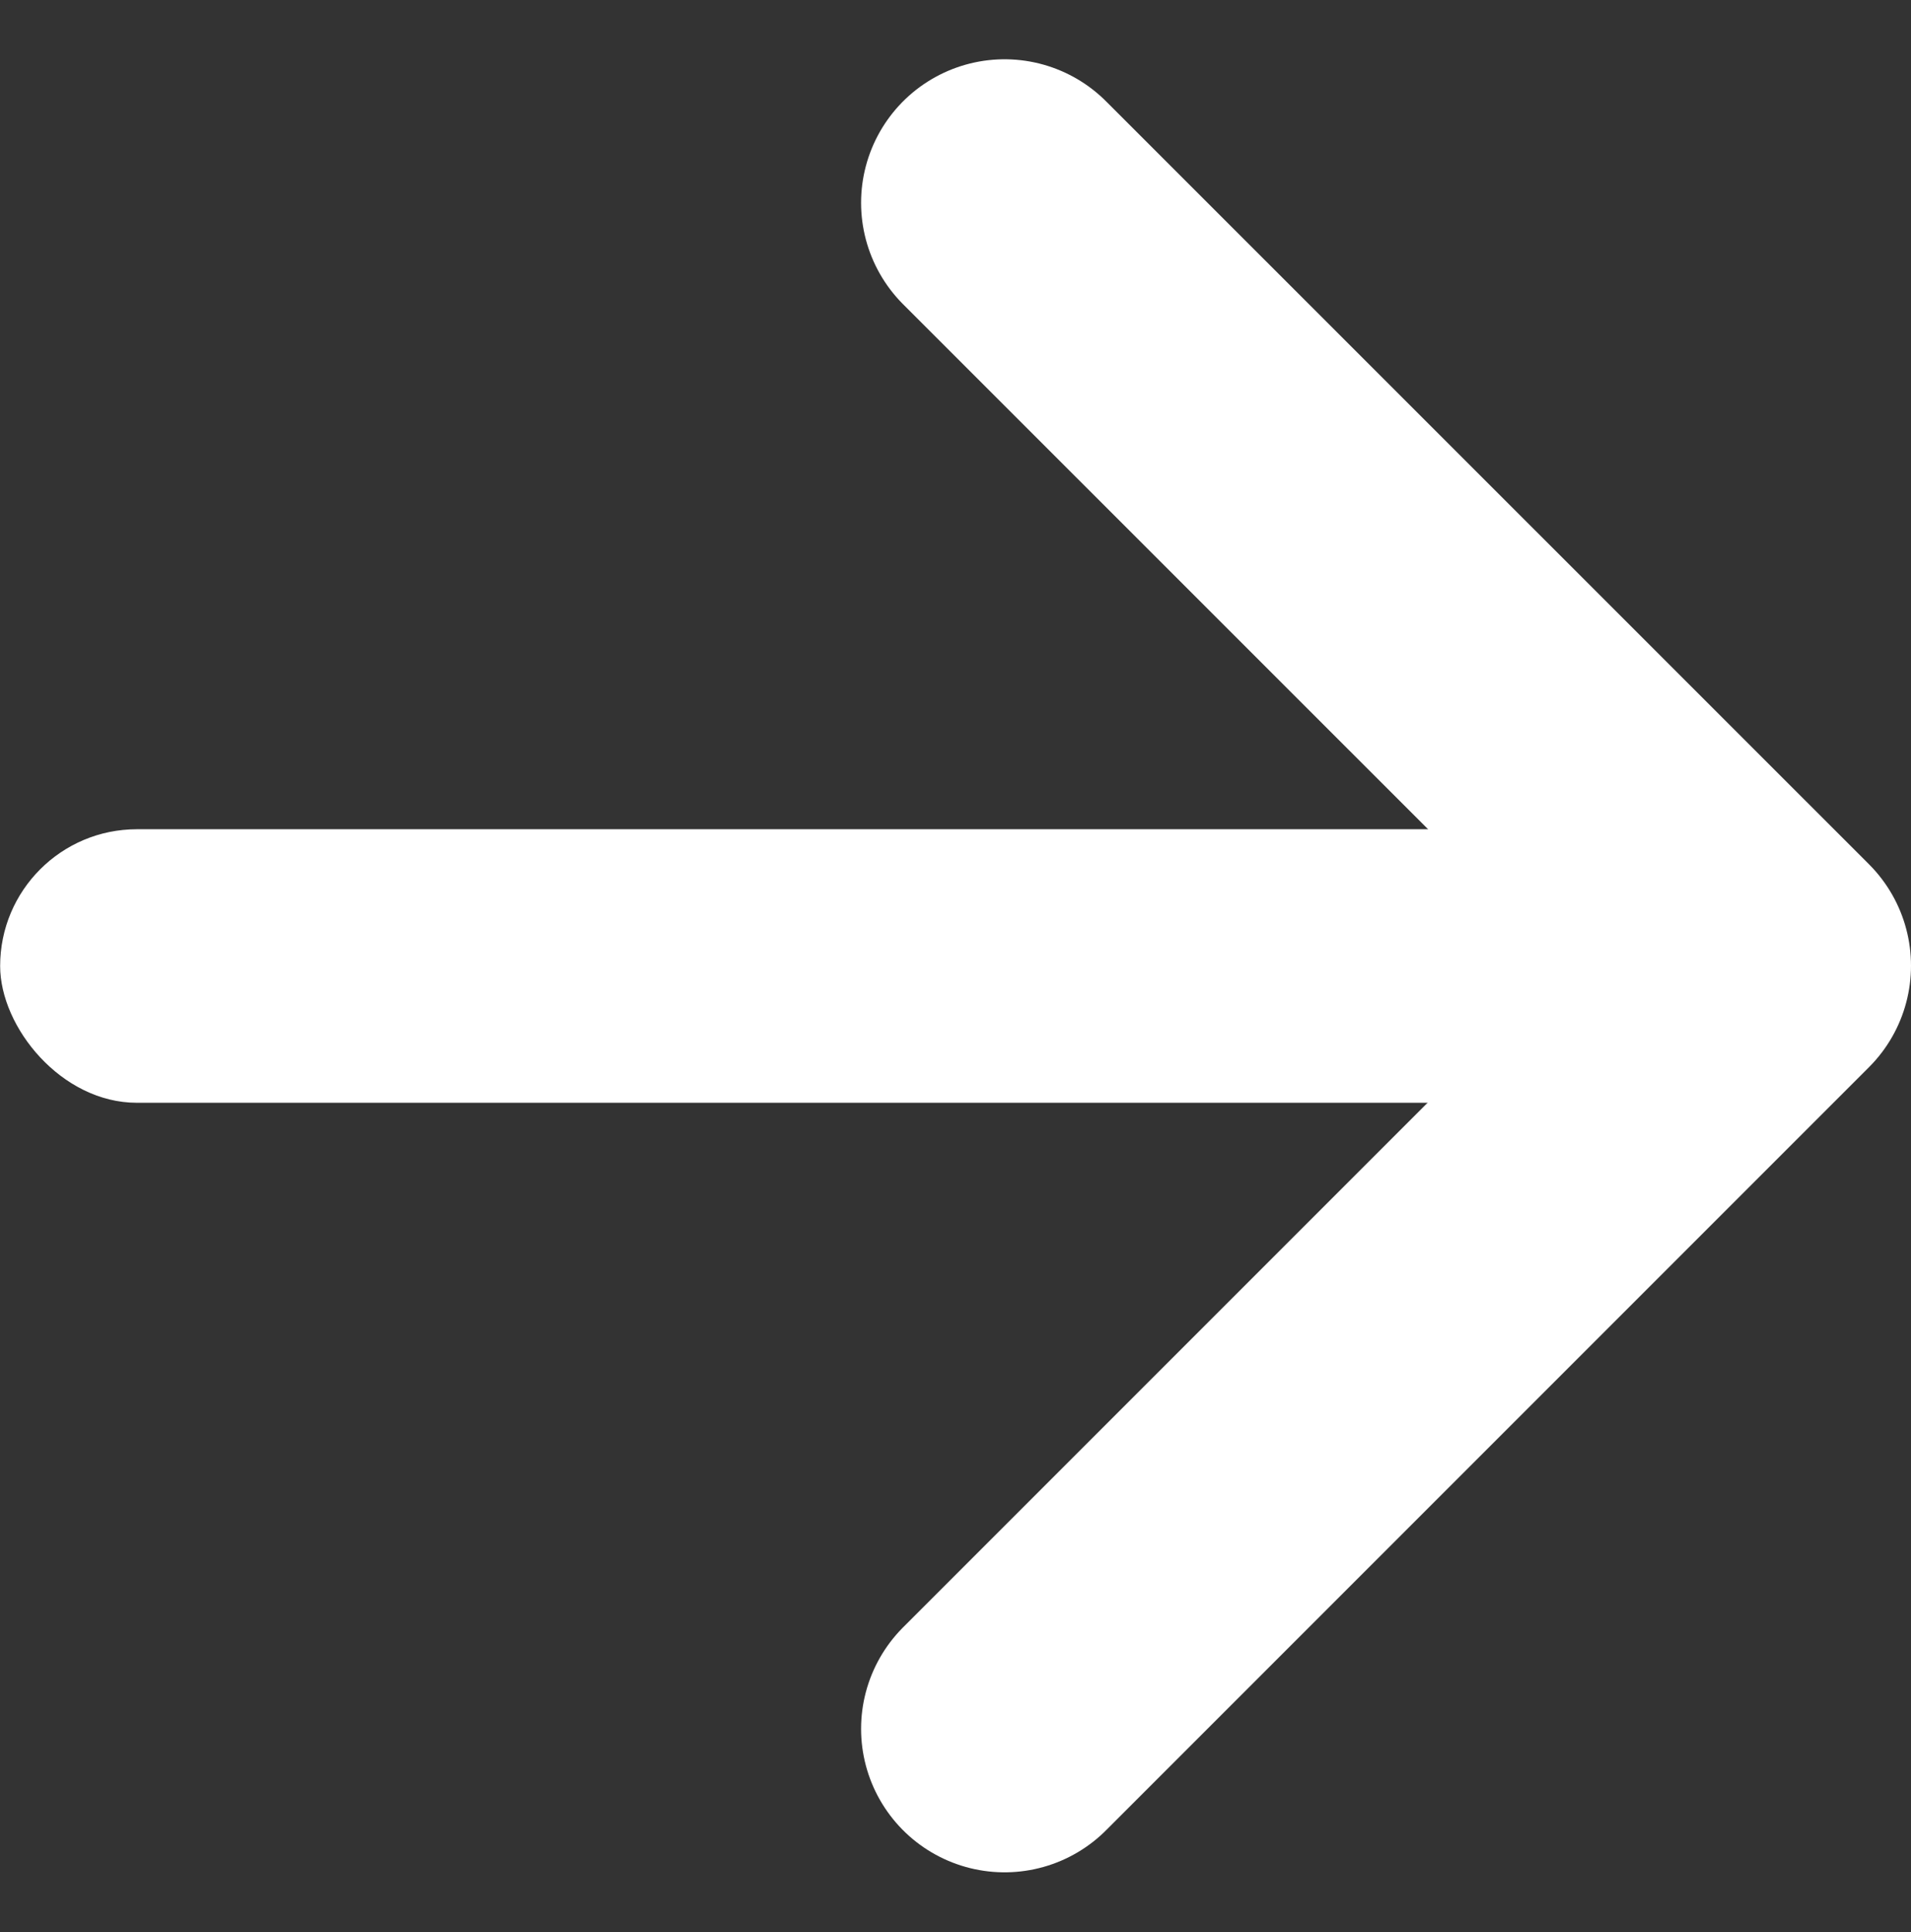
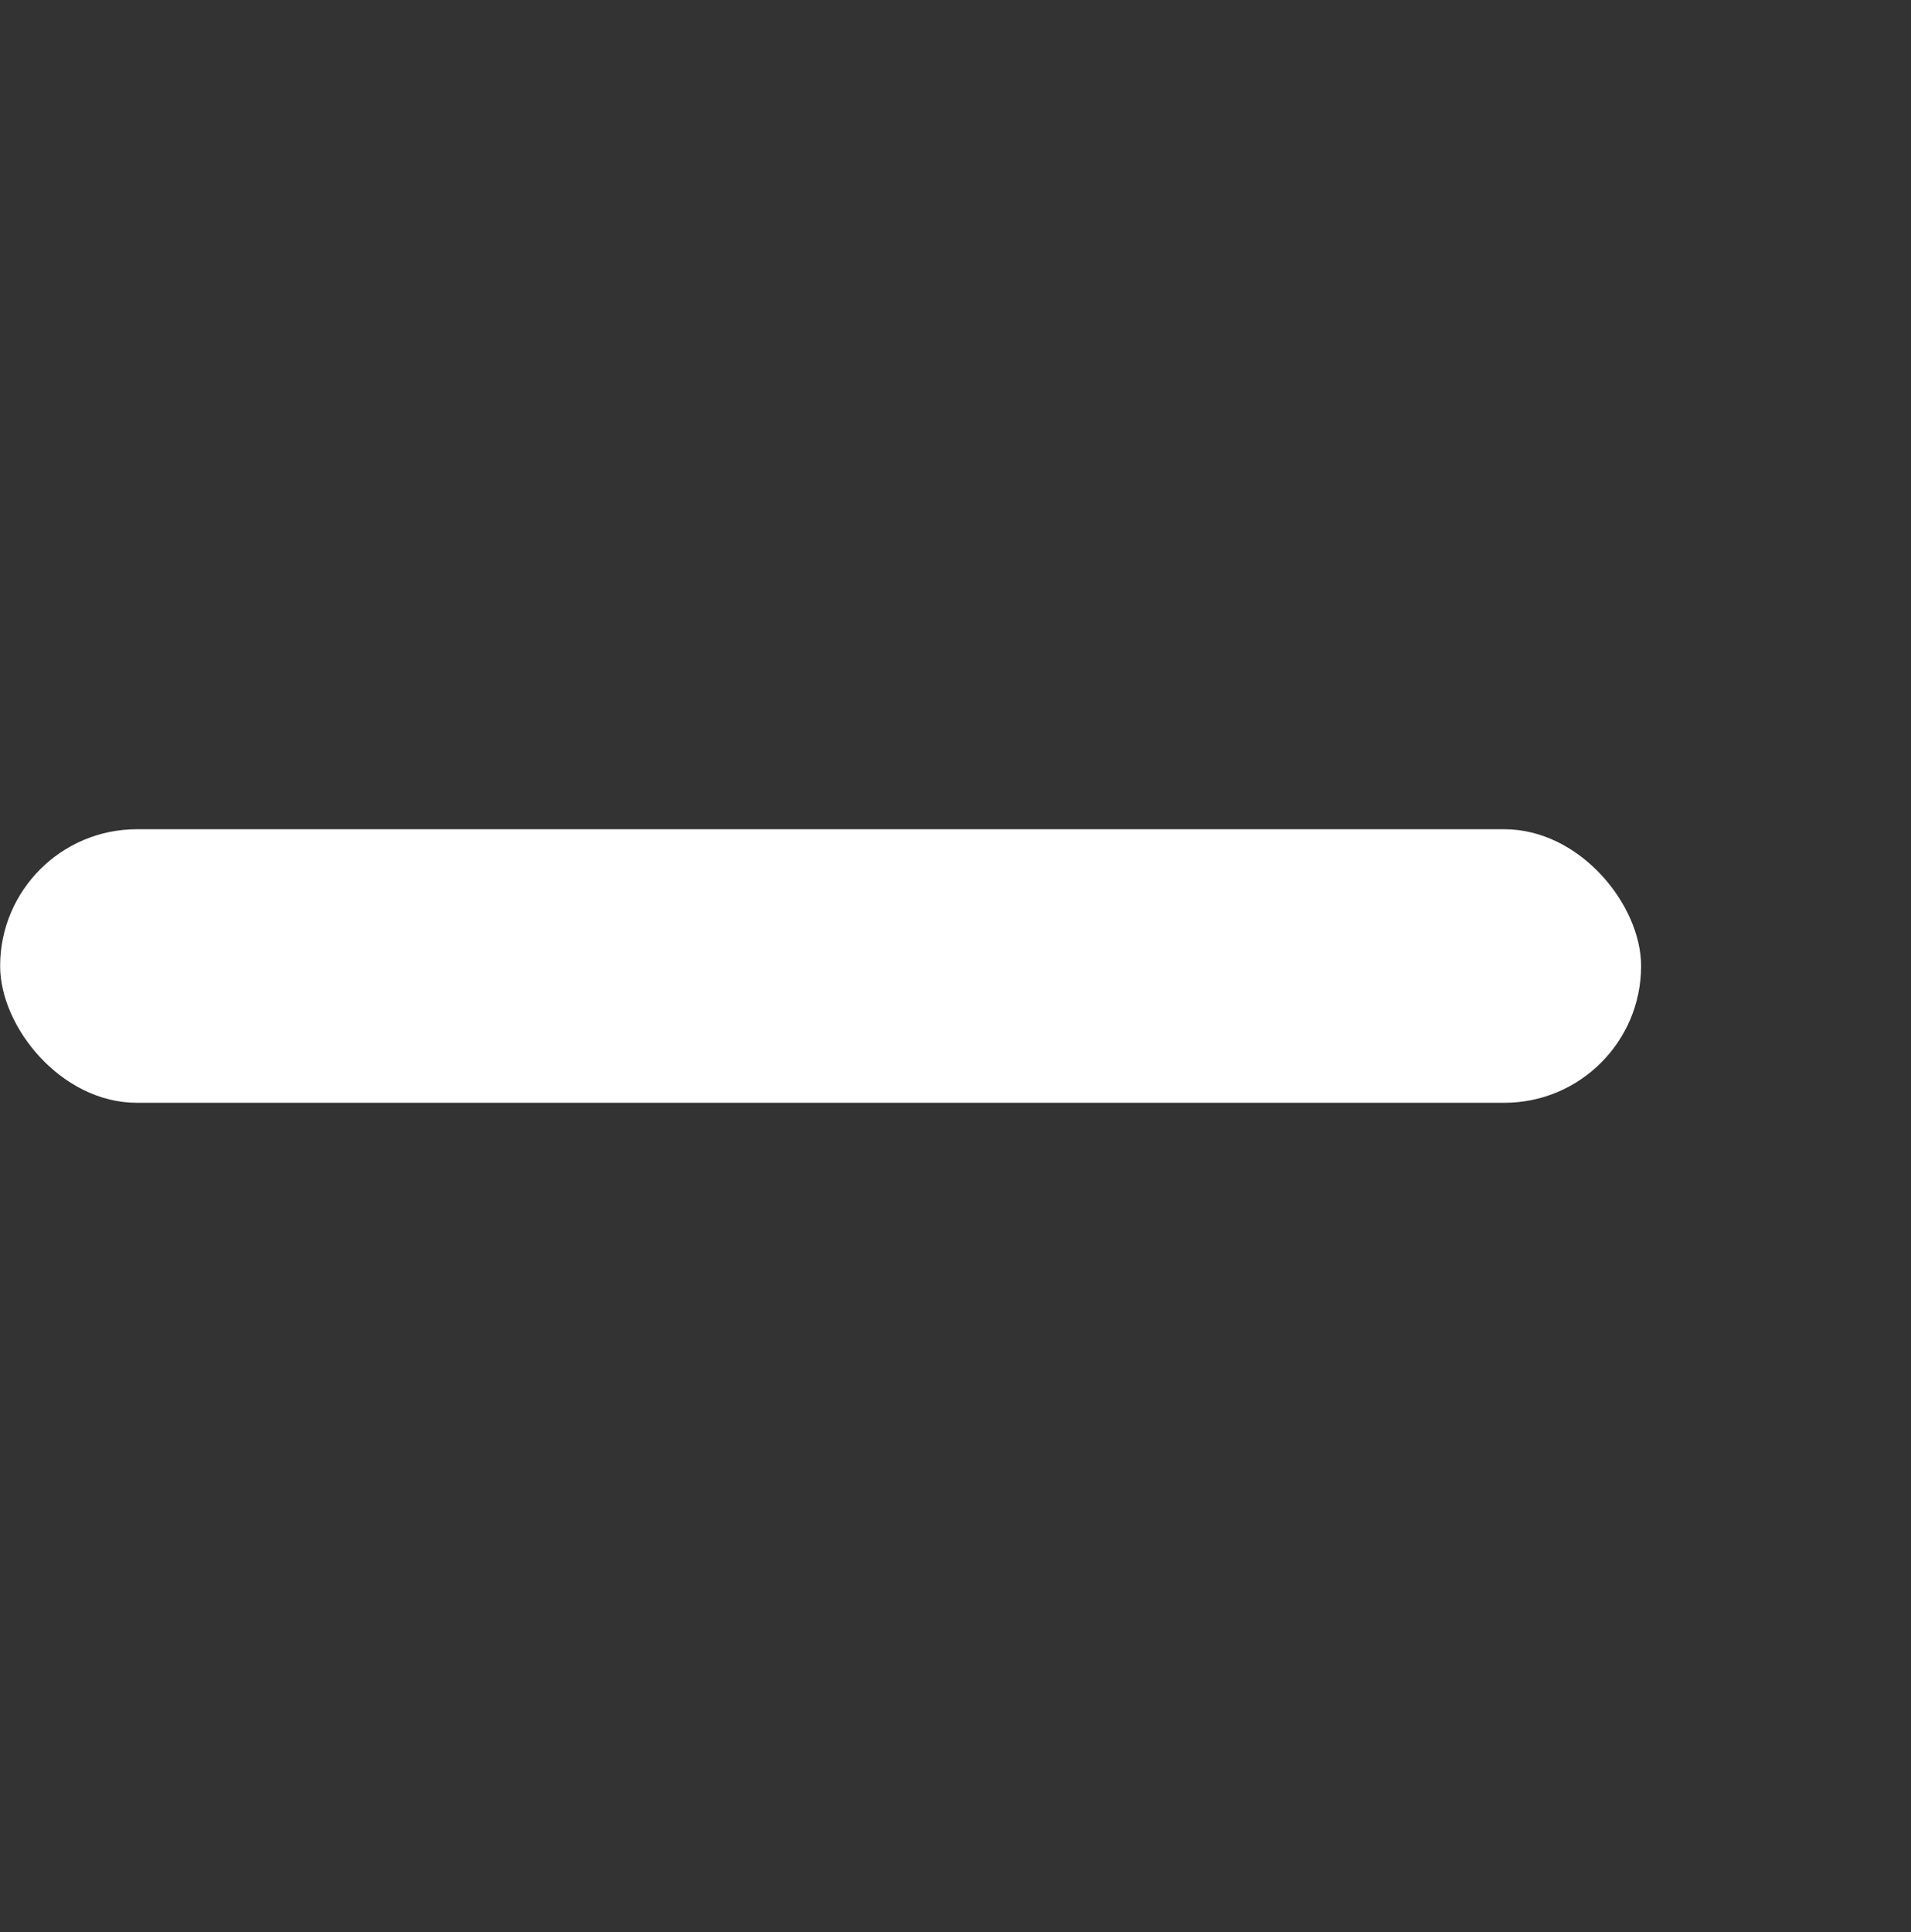
<svg xmlns="http://www.w3.org/2000/svg" width="13.318" height="13.462" viewBox="0 0 13.318 13.462">
  <rect x="0" y="0" width="13.318" height="13.462" fill="#333333" stroke="none" />
  <g id="Group_125972" data-name="Group 125972" transform="translate(-1363.117 -13131.987)">
    <rect id="Rectangle_24581" data-name="Rectangle 24581" width="11.436" height="1.906" rx="0.953" transform="translate(1374.554 13139.671) rotate(180)" fill="#fff" />
-     <path id="Path_1208815" data-name="Path 1208815" d="M-7685.882-12988.7l5.317,5.316-5.317,5.317" transform="translate(9056 26122.1)" fill="none" stroke="#fff" stroke-linecap="round" stroke-linejoin="round" stroke-width="2" />
  </g>
</svg>